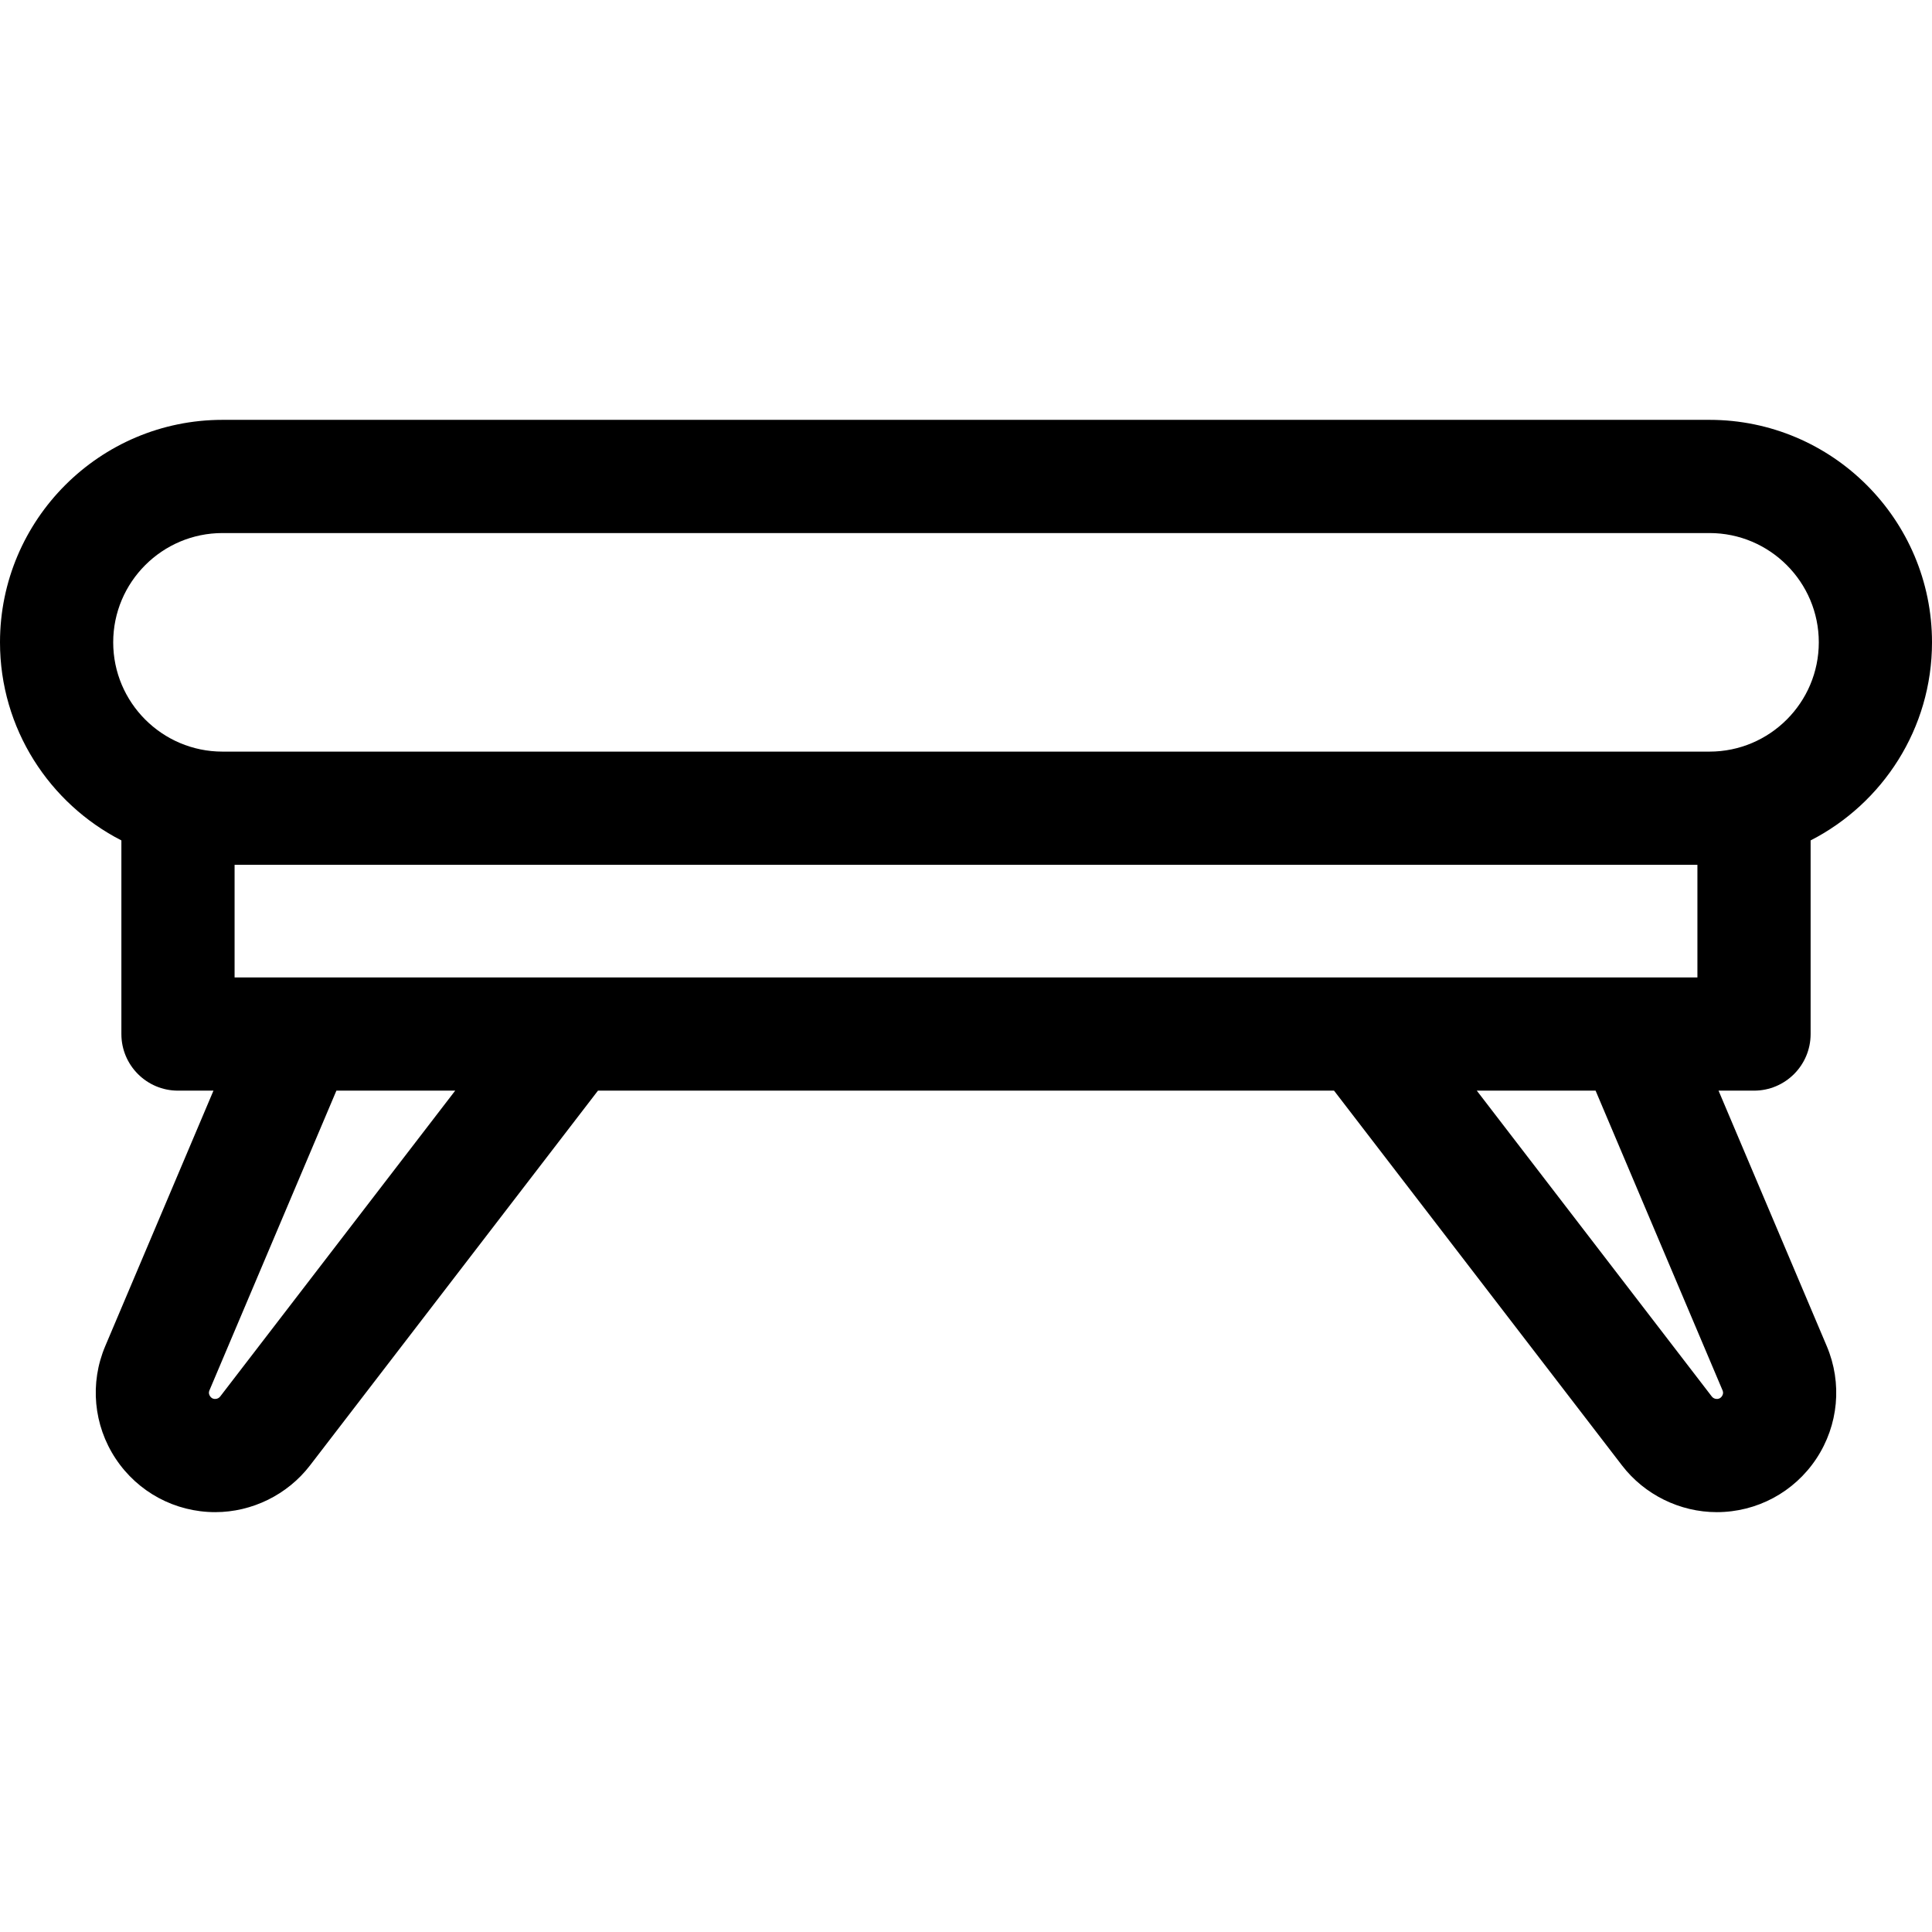
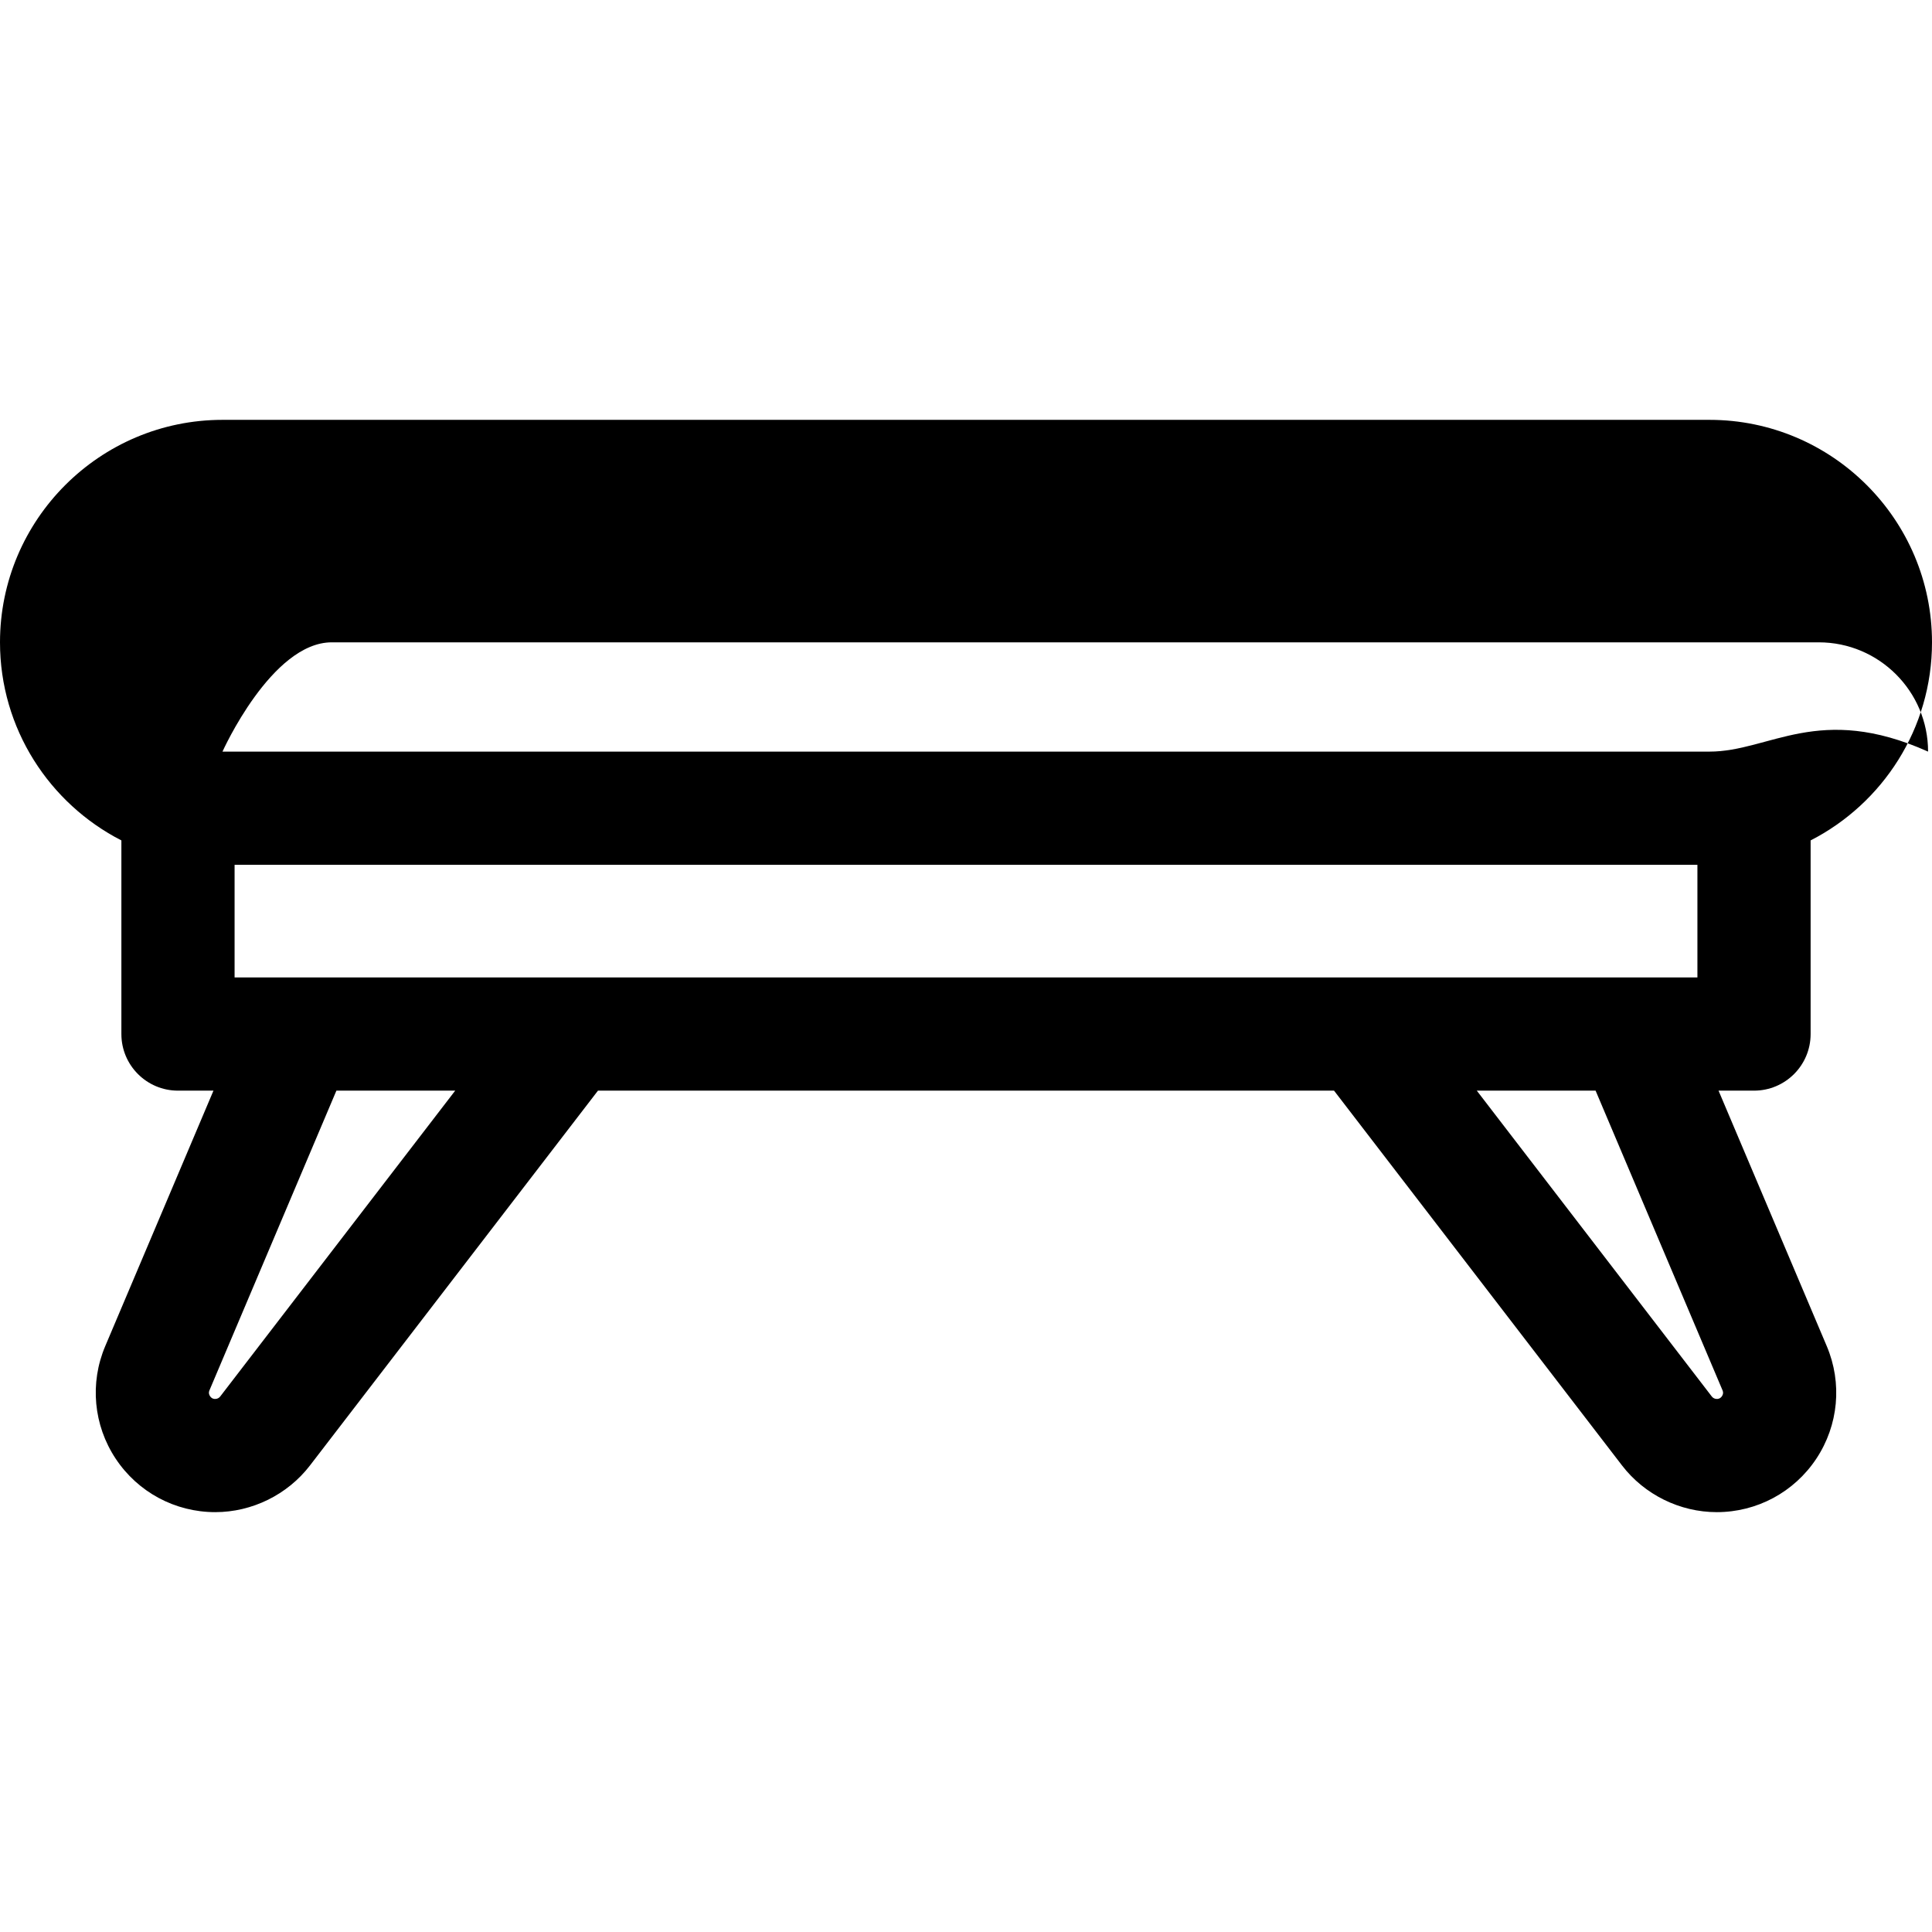
<svg xmlns="http://www.w3.org/2000/svg" version="1.1" id="Capa_1" x="0px" y="0px" viewBox="0 0 512 512" style="enable-background:new 0 0 512 512;" xml:space="preserve">
  <g>
    <g>
-       <path d="M479.832,274.034V222.72C498.907,212.944,512,193.091,512,170.225c0-32.511-26.449-58.96-58.96-58.96H58.96 c-32.511,0-58.96,26.449-58.96,58.96c0,22.866,13.093,42.719,32.168,52.494v51.314c0,8.284,6.716,15,15,15h9.402l-28.678,67.7 c-4.151,9.803-3.12,20.953,2.759,29.828s15.744,14.173,26.39,14.173c9.768,0,19.151-4.624,25.102-12.368l76.325-99.333h195.065 l76.325,99.333c5.95,7.745,15.334,12.369,25.102,12.369c10.646,0,20.511-5.298,26.39-14.173s6.91-20.025,2.758-29.829 l-28.677-67.7h9.403C473.116,289.034,479.832,282.318,479.832,274.034z M58.353,370.088c-0.31,0.405-0.801,0.647-1.312,0.647 c-0.243,0-0.889,0-1.38-0.741c-0.49-0.741-0.238-1.336-0.145-1.56l33.634-79.401h31.483L58.353,370.088z M62.168,259.034v-29.849 h387.664v29.849H62.168z M456.482,368.434c0.095,0.224,0.347,0.819-0.143,1.56c-0.491,0.741-1.137,0.741-1.38,0.741 c-0.511,0-1.002-0.242-1.313-0.646l-62.28-81.055h31.483L456.482,368.434z M453.04,199.185H58.96 c-15.969,0-28.96-12.991-28.96-28.96s12.991-28.96,28.96-28.96h394.08c15.969,0,28.96,12.991,28.96,28.96 C482,186.194,469.009,199.185,453.04,199.185z" />
+       <path d="M479.832,274.034V222.72C498.907,212.944,512,193.091,512,170.225c0-32.511-26.449-58.96-58.96-58.96H58.96 c-32.511,0-58.96,26.449-58.96,58.96c0,22.866,13.093,42.719,32.168,52.494v51.314c0,8.284,6.716,15,15,15h9.402l-28.678,67.7 c-4.151,9.803-3.12,20.953,2.759,29.828s15.744,14.173,26.39,14.173c9.768,0,19.151-4.624,25.102-12.368l76.325-99.333h195.065 l76.325,99.333c5.95,7.745,15.334,12.369,25.102,12.369c10.646,0,20.511-5.298,26.39-14.173s6.91-20.025,2.758-29.829 l-28.677-67.7h9.403C473.116,289.034,479.832,282.318,479.832,274.034z M58.353,370.088c-0.31,0.405-0.801,0.647-1.312,0.647 c-0.243,0-0.889,0-1.38-0.741c-0.49-0.741-0.238-1.336-0.145-1.56l33.634-79.401h31.483L58.353,370.088z M62.168,259.034v-29.849 h387.664v29.849H62.168z M456.482,368.434c0.095,0.224,0.347,0.819-0.143,1.56c-0.491,0.741-1.137,0.741-1.38,0.741 c-0.511,0-1.002-0.242-1.313-0.646l-62.28-81.055h31.483L456.482,368.434z M453.04,199.185H58.96 s12.991-28.96,28.96-28.96h394.08c15.969,0,28.96,12.991,28.96,28.96 C482,186.194,469.009,199.185,453.04,199.185z" />
    </g>
  </g>
  <g> </g>
  <g> </g>
  <g> </g>
  <g> </g>
  <g> </g>
  <g> </g>
  <g> </g>
  <g> </g>
  <g> </g>
  <g> </g>
  <g> </g>
  <g> </g>
  <g> </g>
  <g> </g>
  <g> </g>
</svg>